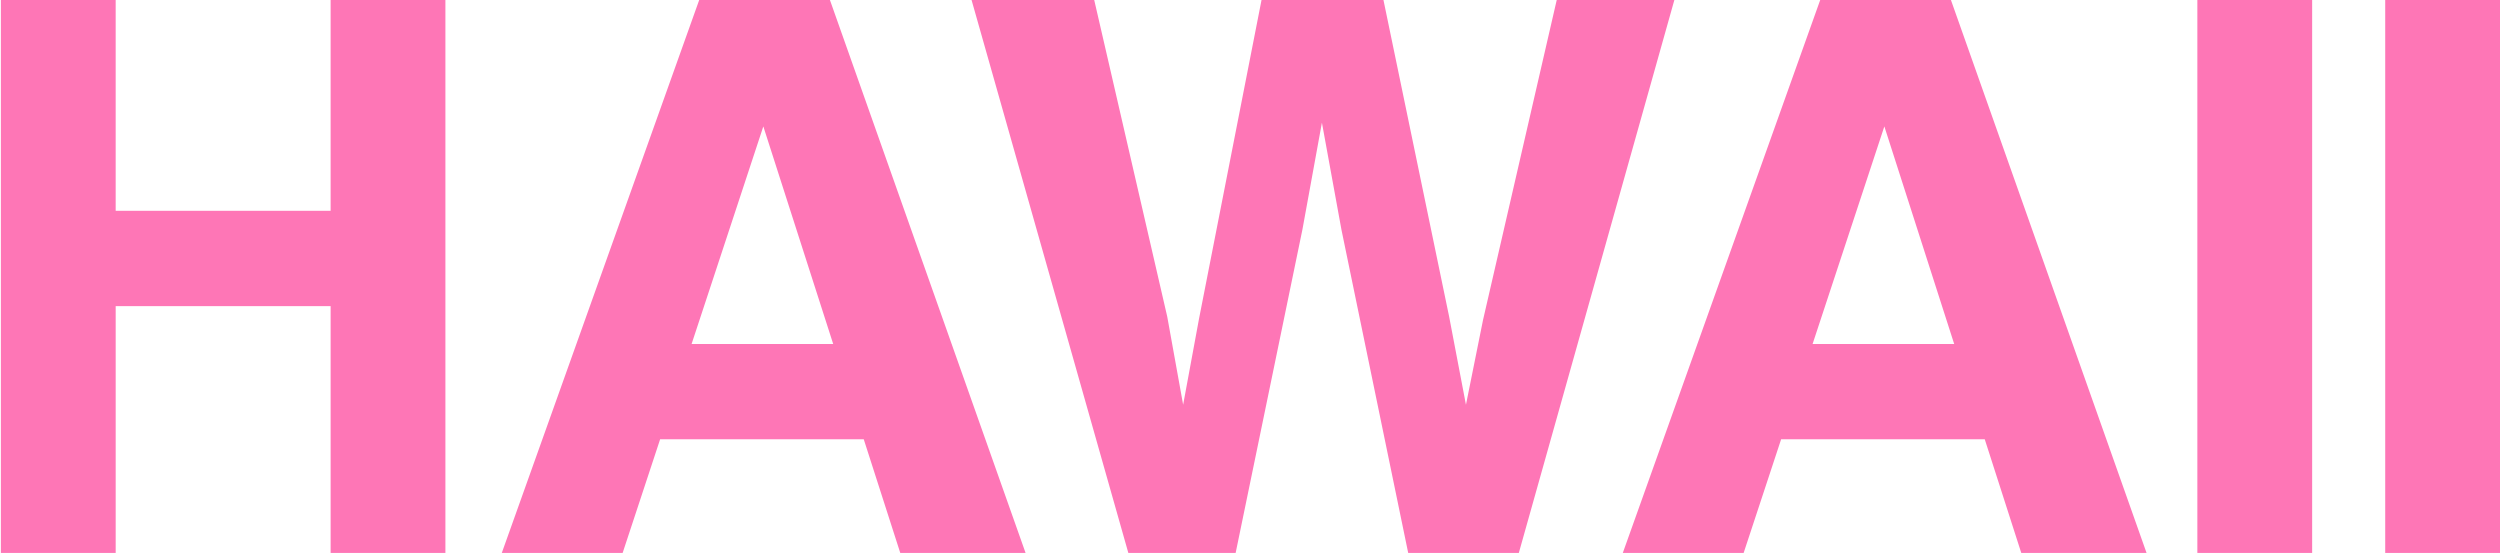
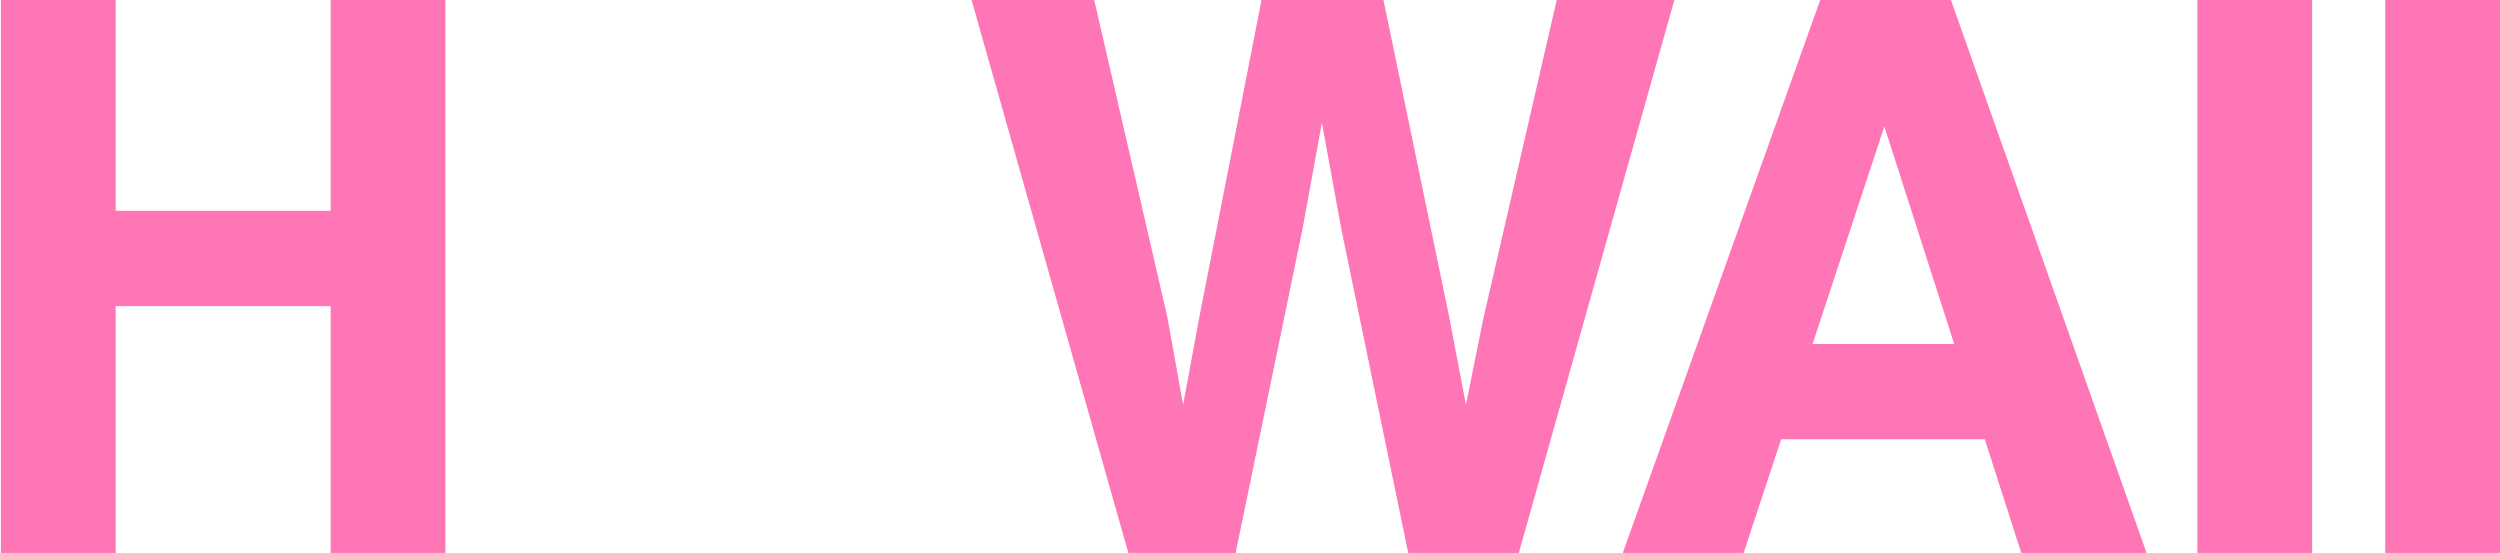
<svg xmlns="http://www.w3.org/2000/svg" width="486.17" height="107.529" viewBox="0 0 486.17 107.529">
  <g id="グループ_2530" data-name="グループ 2530" transform="translate(7906 7856.396)">
    <rect id="長方形_1698" data-name="長方形 1698" width="486" height="107" transform="translate(-7906 -7856)" fill="#fff" opacity="0" />
    <g id="グループ_2528" data-name="グループ 2528">
      <path id="パス_4793" data-name="パス 4793" d="M643.3,195.945V88.417h22.323v41h41.8v-41h22.323V195.945H707.424v-48h-41.8v48Z" transform="translate(-8549.128 -7944.813)" fill="#fe76b6" />
-       <path id="パス_4794" data-name="パス 4794" d="M759.93,88.418h25.423L823.4,195.945H799.031l-7.1-22.1h-39.6l-7.29,22.1h-23.5Zm-1.48,66.894h27.538L772.4,113Z" transform="translate(-8529.958 -7944.812)" fill="#fe76b6" />
      <path id="パス_4795" data-name="パス 4795" d="M821.181,88.417l14.2,61.575,3.093,17.137,3.1-16.785,12.145-61.928h23.709L890.2,149.984l3.272,17.146,3.319-16.479,14.335-62.234H934L903.753,195.944H882.24l-12.985-62.883-3.794-20.79-3.792,20.79-12.985,62.883H827.816L797.327,88.417Z" transform="translate(-8514.391 -7944.813)" fill="#fe76b6" />
      <path id="パス_4796" data-name="パス 4796" d="M940.652,88.418h25.423l38.043,107.527H979.753l-7.1-22.1h-39.6l-7.29,22.1h-23.5Zm-1.481,66.894h27.538L953.126,113Z" transform="translate(-8492.681 -7944.812)" fill="#fe76b6" />
      <rect id="長方形_1264" data-name="長方形 1264" width="22.323" height="107.527" transform="translate(-7478.685 -7856.396)" fill="#fe76b6" />
      <rect id="長方形_1265" data-name="長方形 1265" width="22.323" height="107.527" transform="translate(-7442.152 -7856.396)" fill="#fe76b6" />
    </g>
  </g>
</svg>